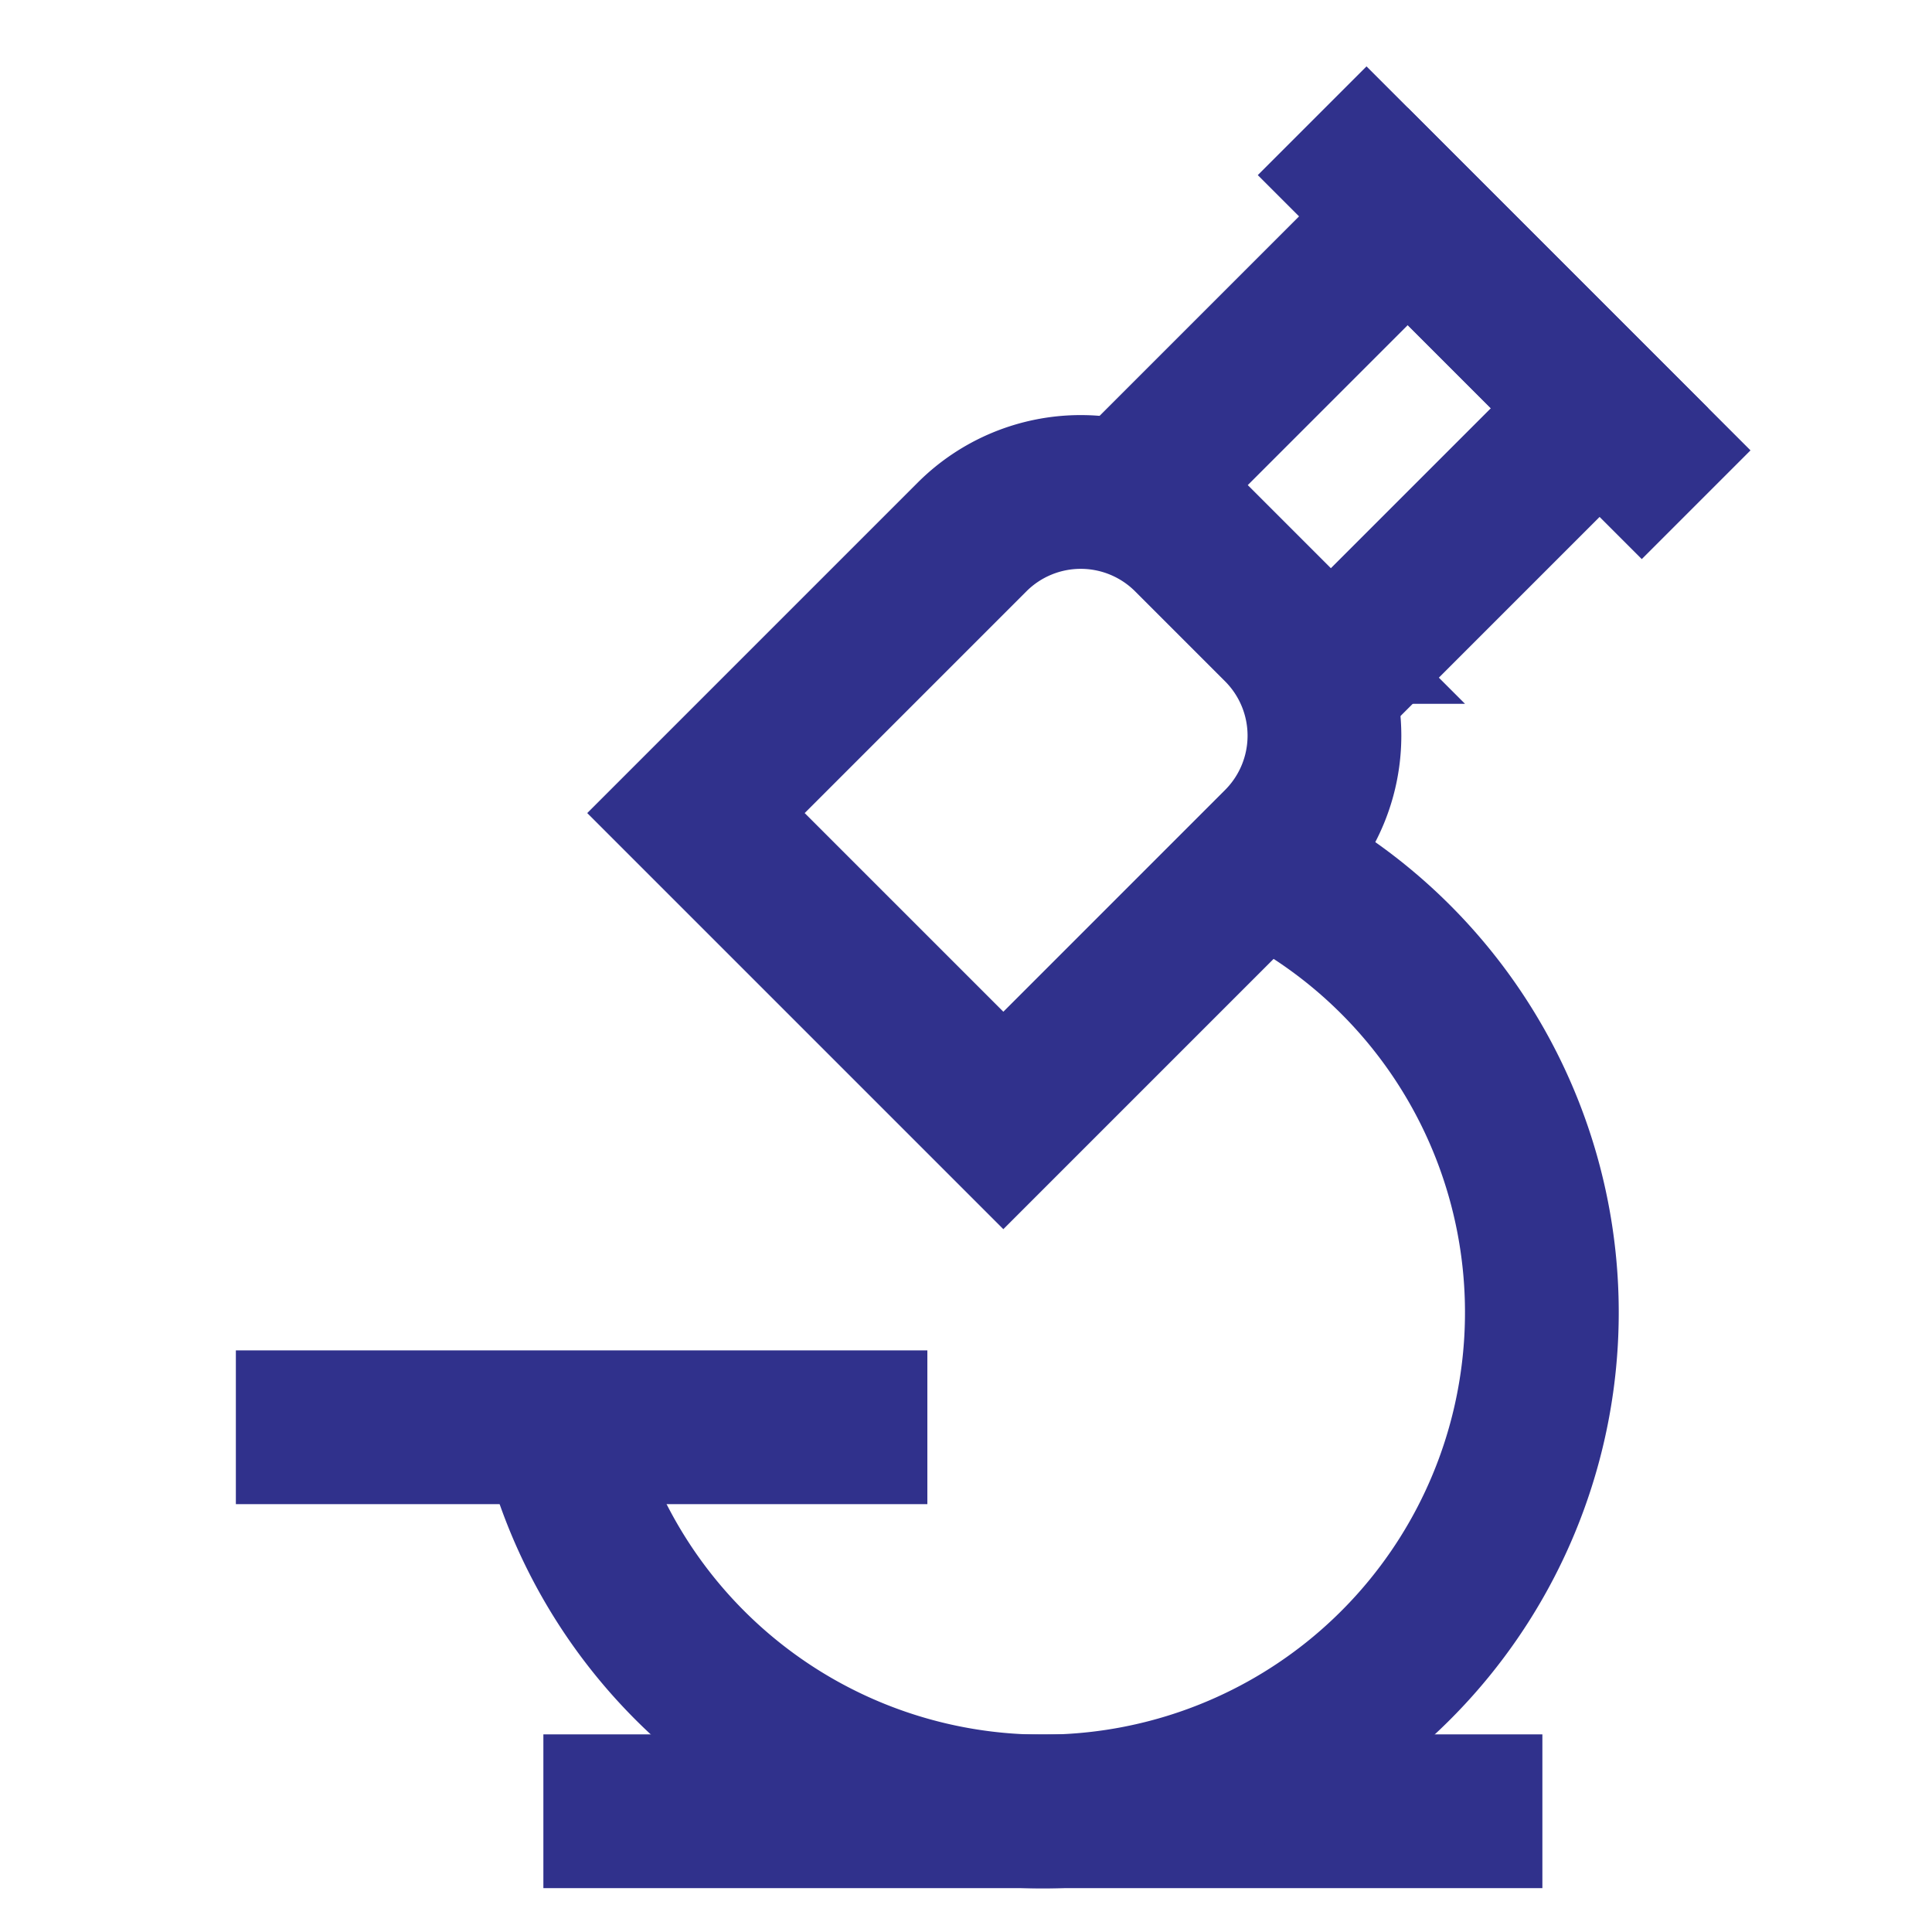
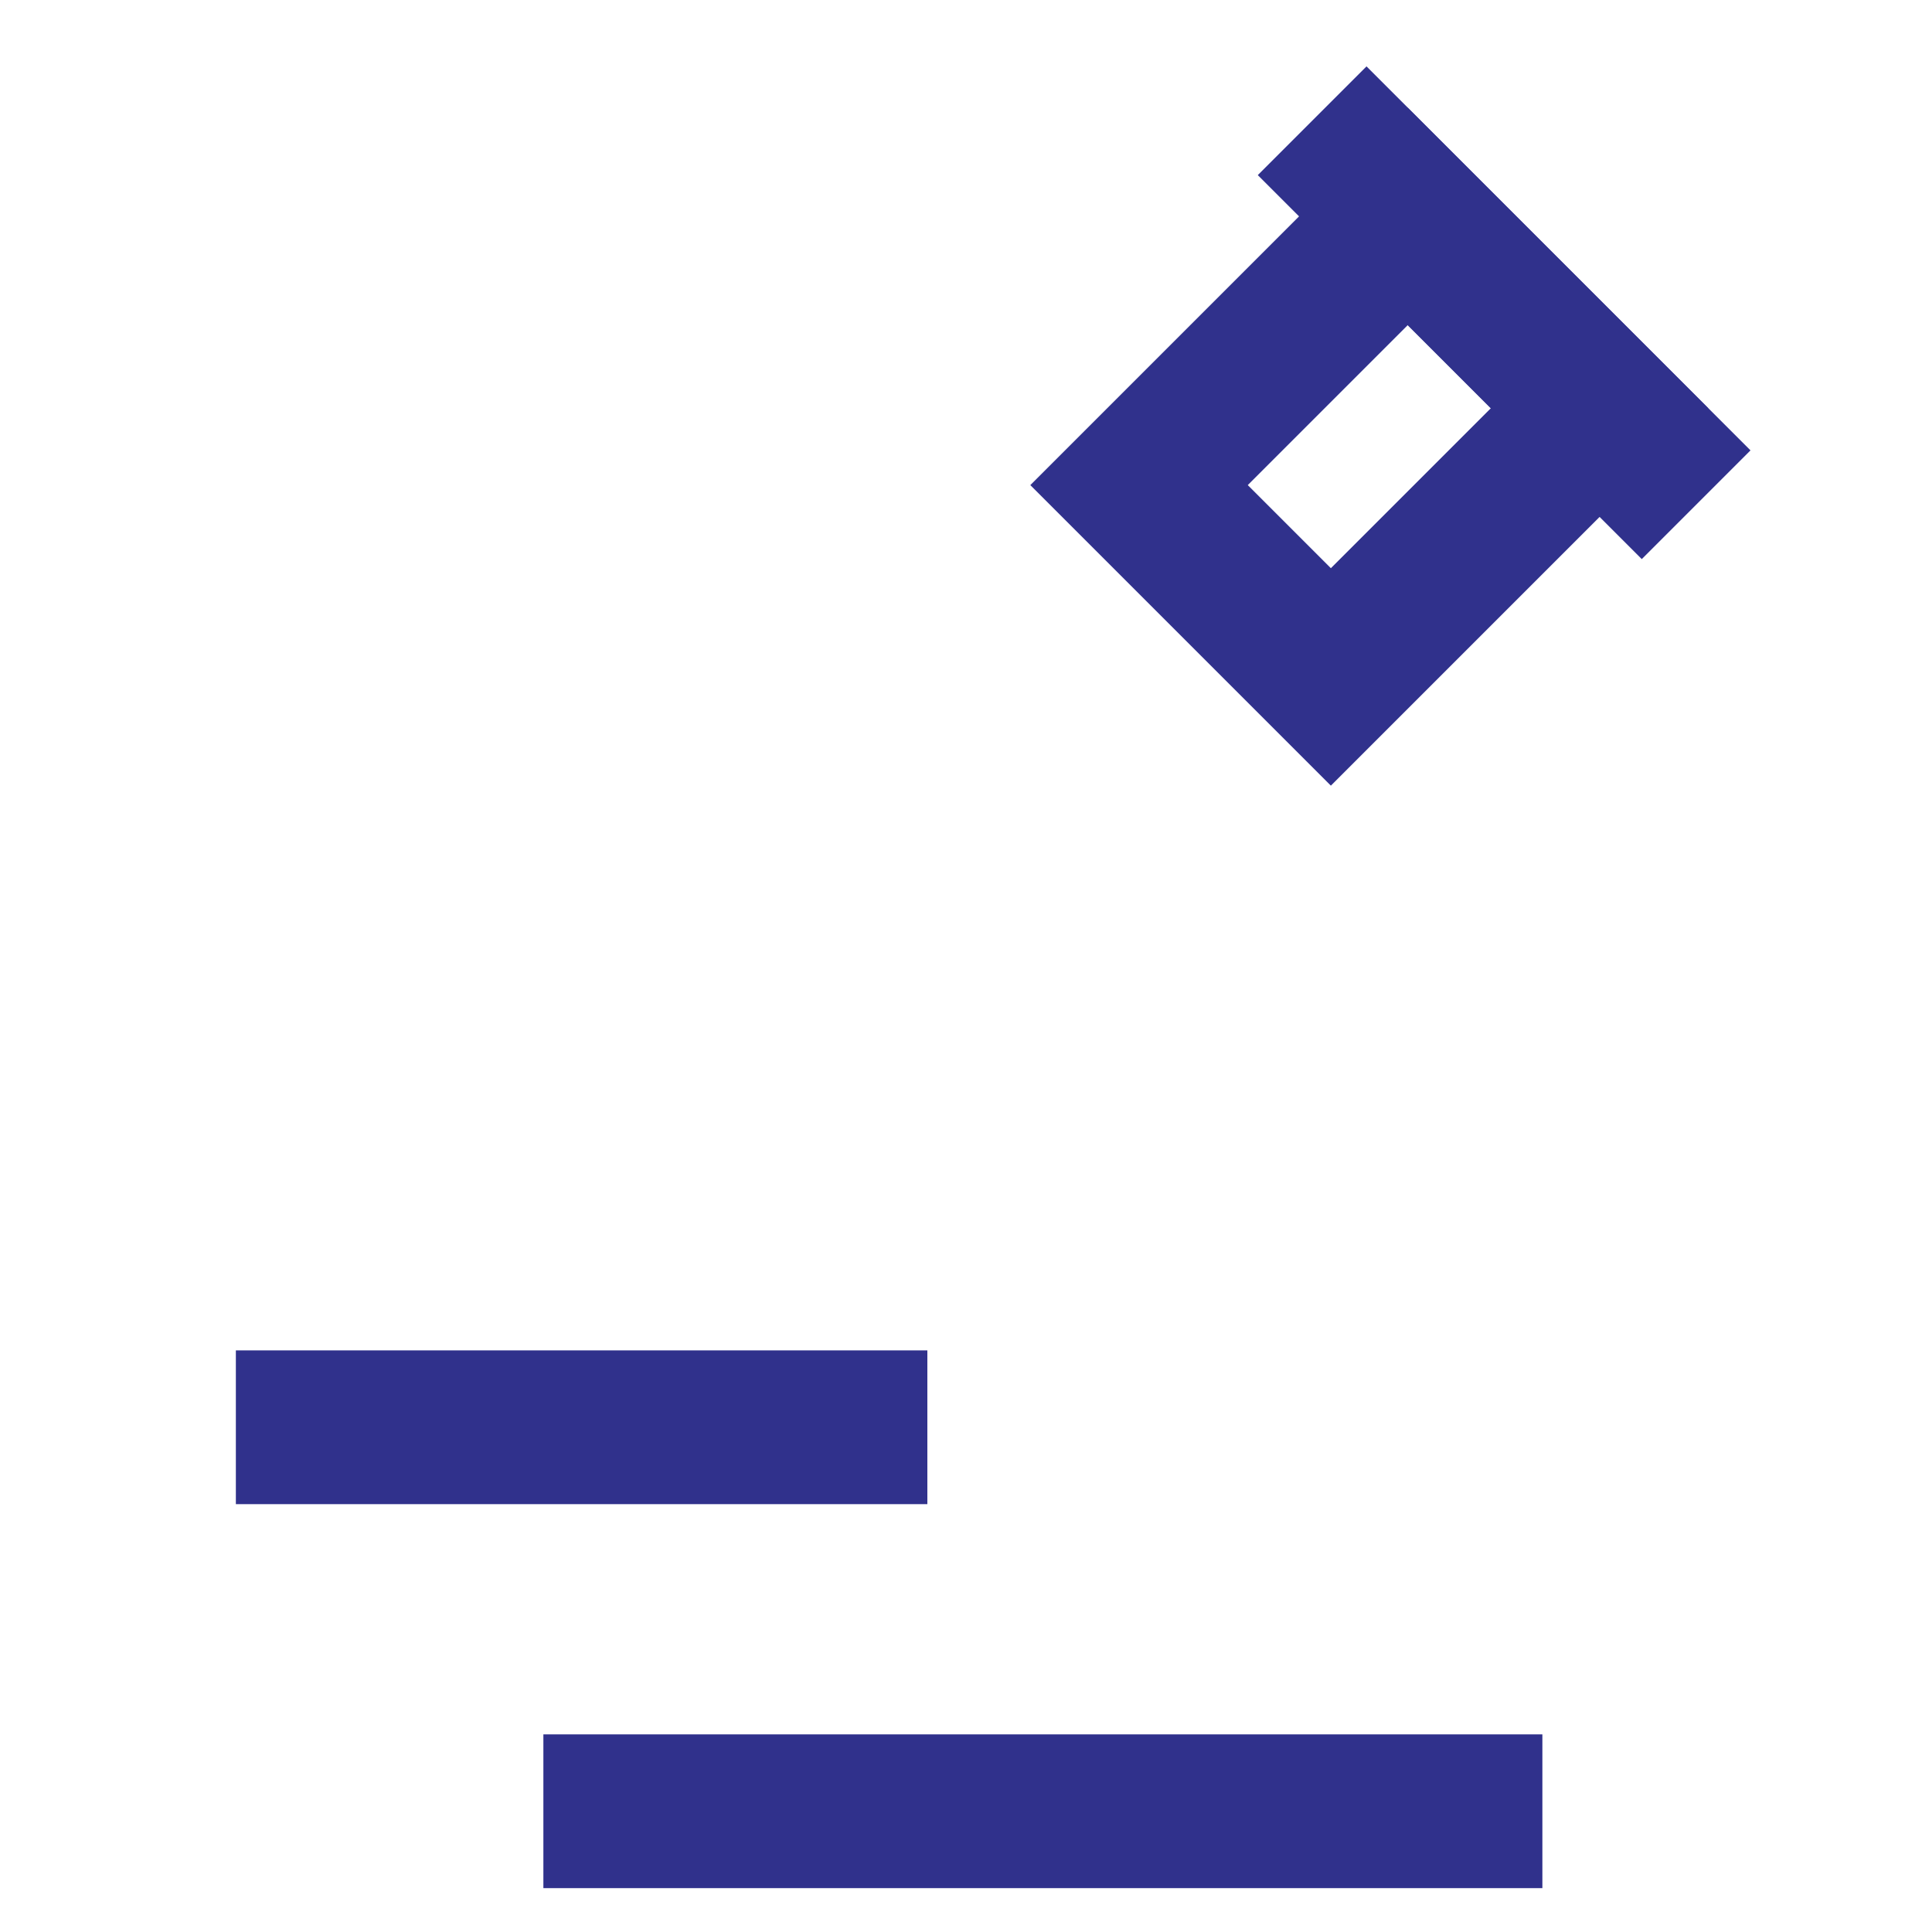
<svg xmlns="http://www.w3.org/2000/svg" width="800px" height="800px" viewBox="0 0 24 24">
  <defs fill="#000000">
    <style>.cls-1{fill:none;stroke:#30318c;stroke-miterlimit:10;stroke-width:1.91px;}</style>
  </defs>
  <g id="microscope">
    <line class="cls-1" x1="6.75" y1="22.5" x2="19.16" y2="22.5" fill="#000000" />
-     <path class="cls-1" d="M6.92,17.73a6.2,6.2,0,1,0,8.75-7" fill="#000000" />
-     <path class="cls-1" d="M12.16,6.24h1.58a1.91,1.91,0,0,1,1.91,1.91V13a0,0,0,0,1,0,0h-5.4a0,0,0,0,1,0,0V8.15a1.91,1.91,0,0,1,1.91-1.91Z" transform="translate(10.59 -6.34) rotate(45)" fill="#000000" />
    <rect class="cls-1" x="15.32" y="3.19" width="3.37" height="4.72" transform="translate(8.91 -10.4) rotate(45)" fill="#000000" />
    <line class="cls-1" x1="16.3" y1="1.5" x2="21.07" y2="6.27" fill="#000000" />
    <line class="cls-1" x1="2.93" y1="17.73" x2="11.52" y2="17.73" fill="#000000" />
  </g>
</svg>